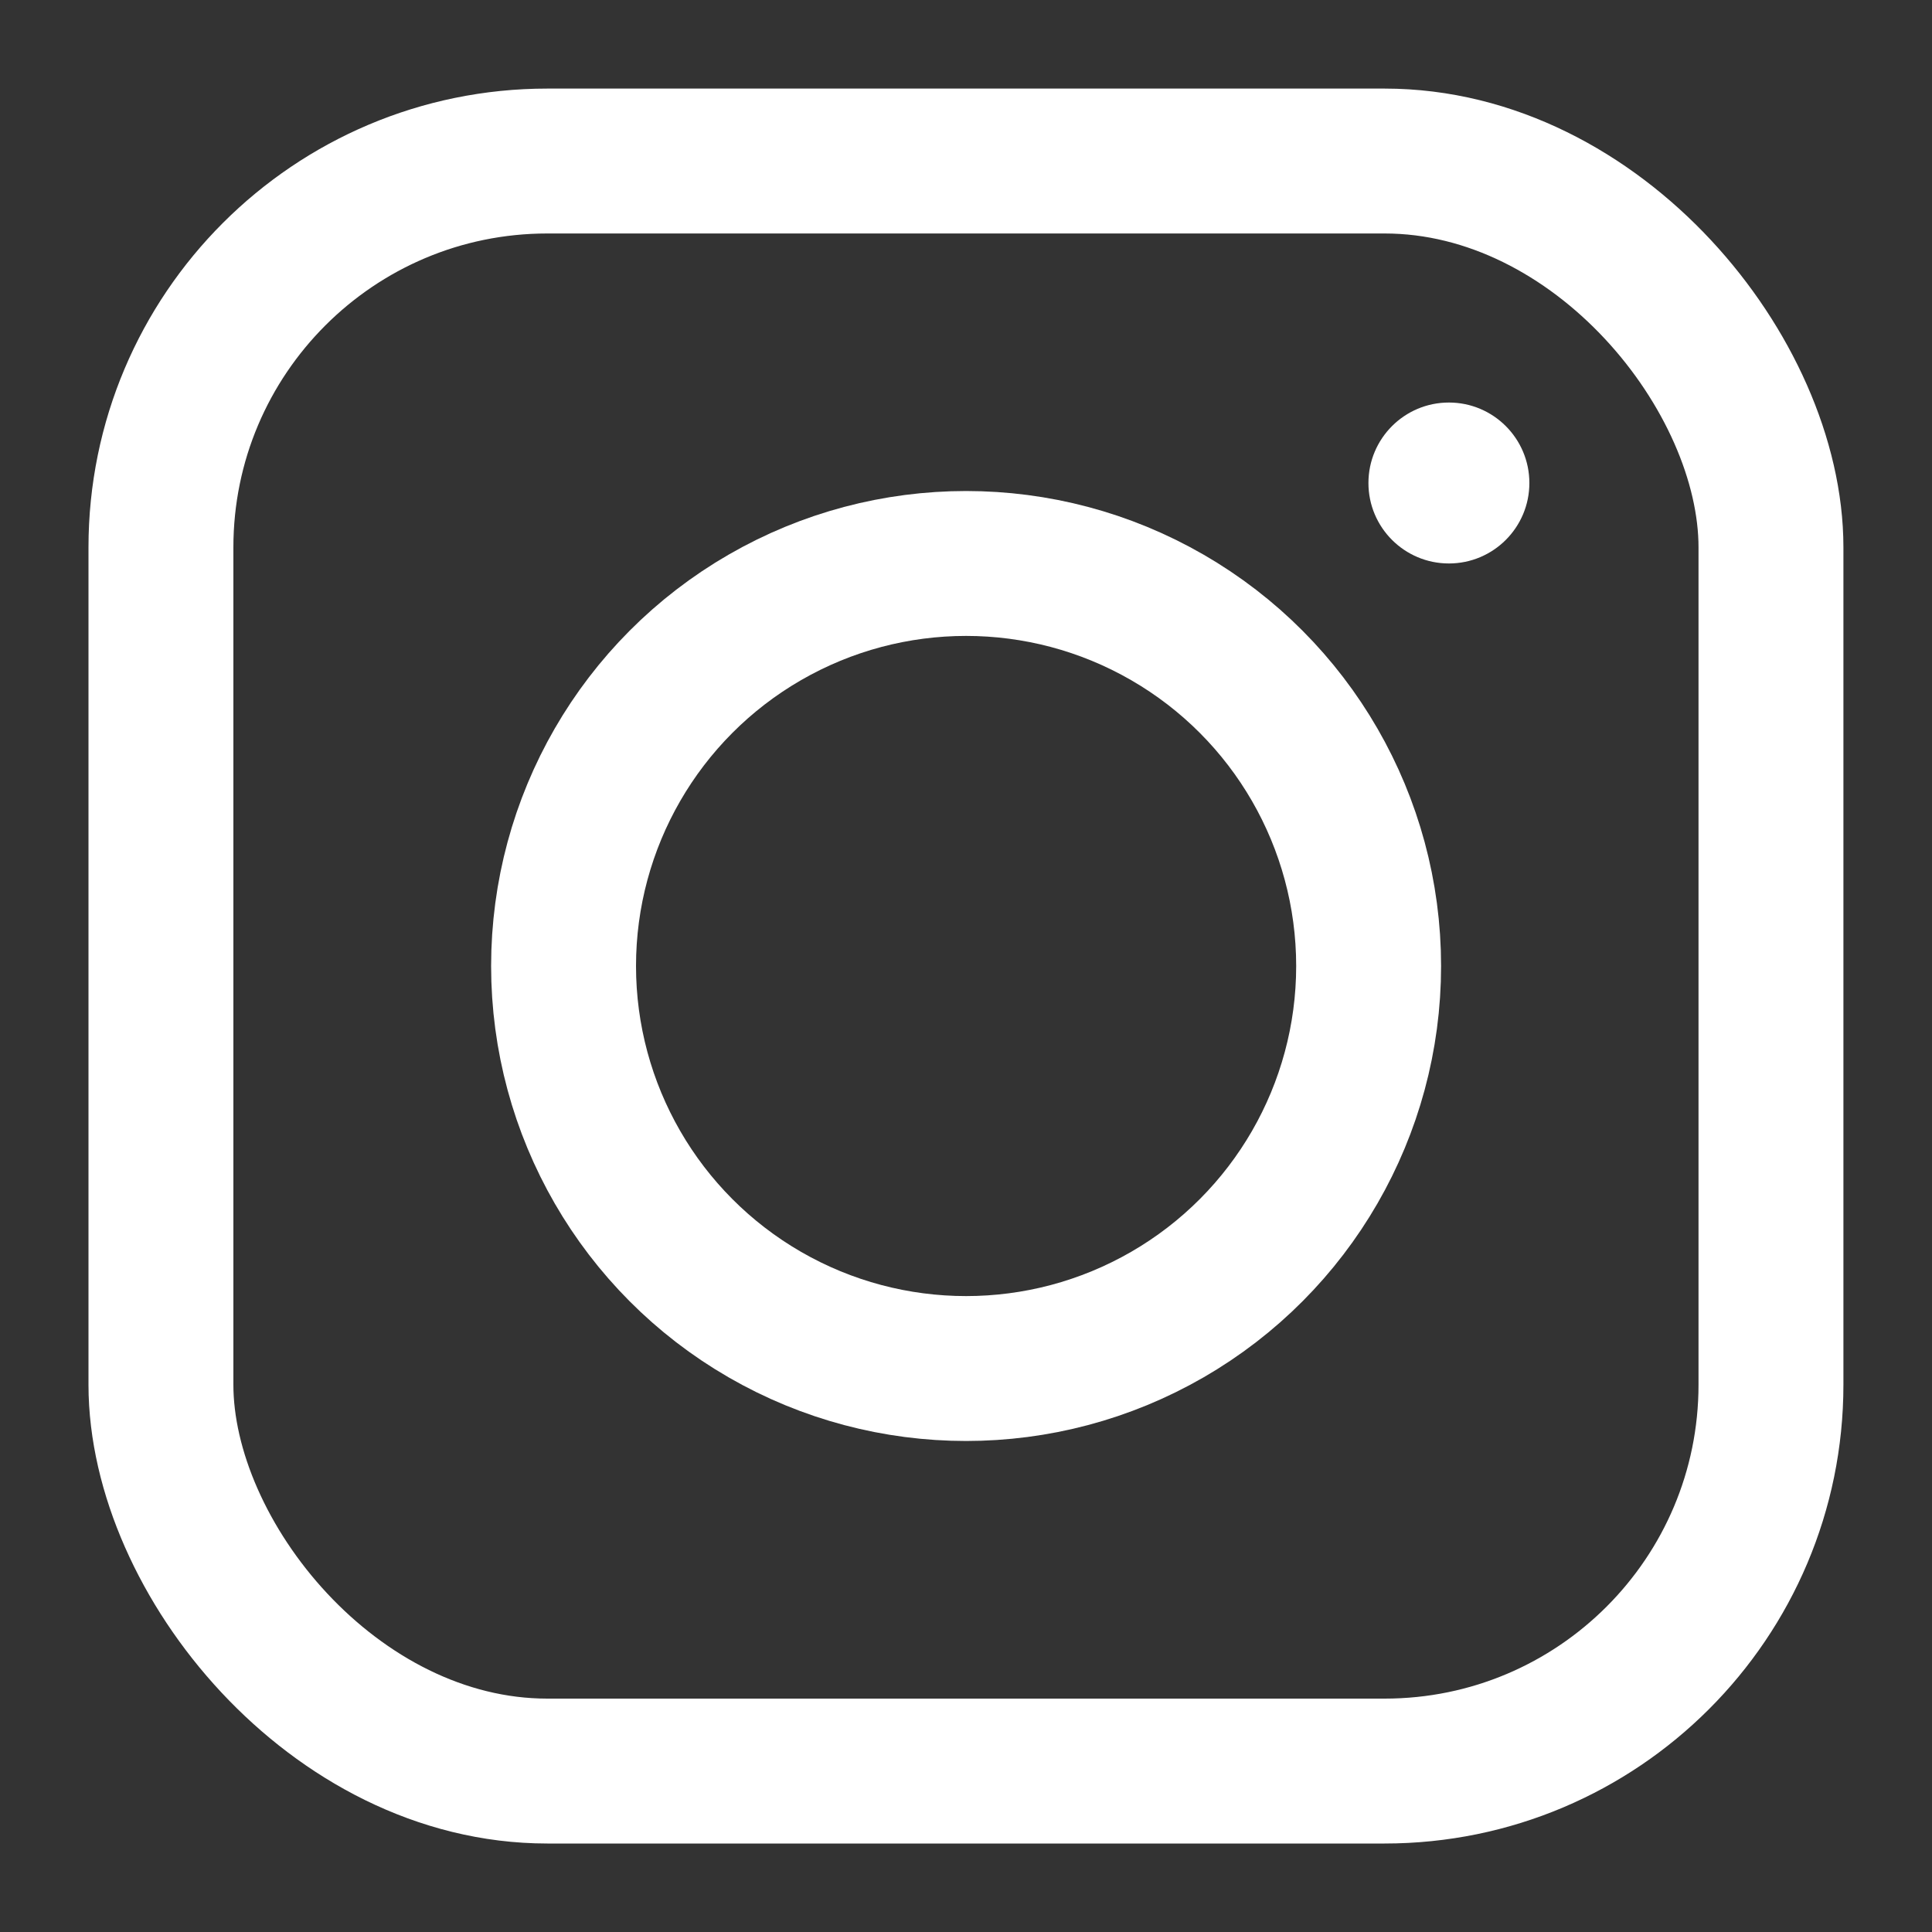
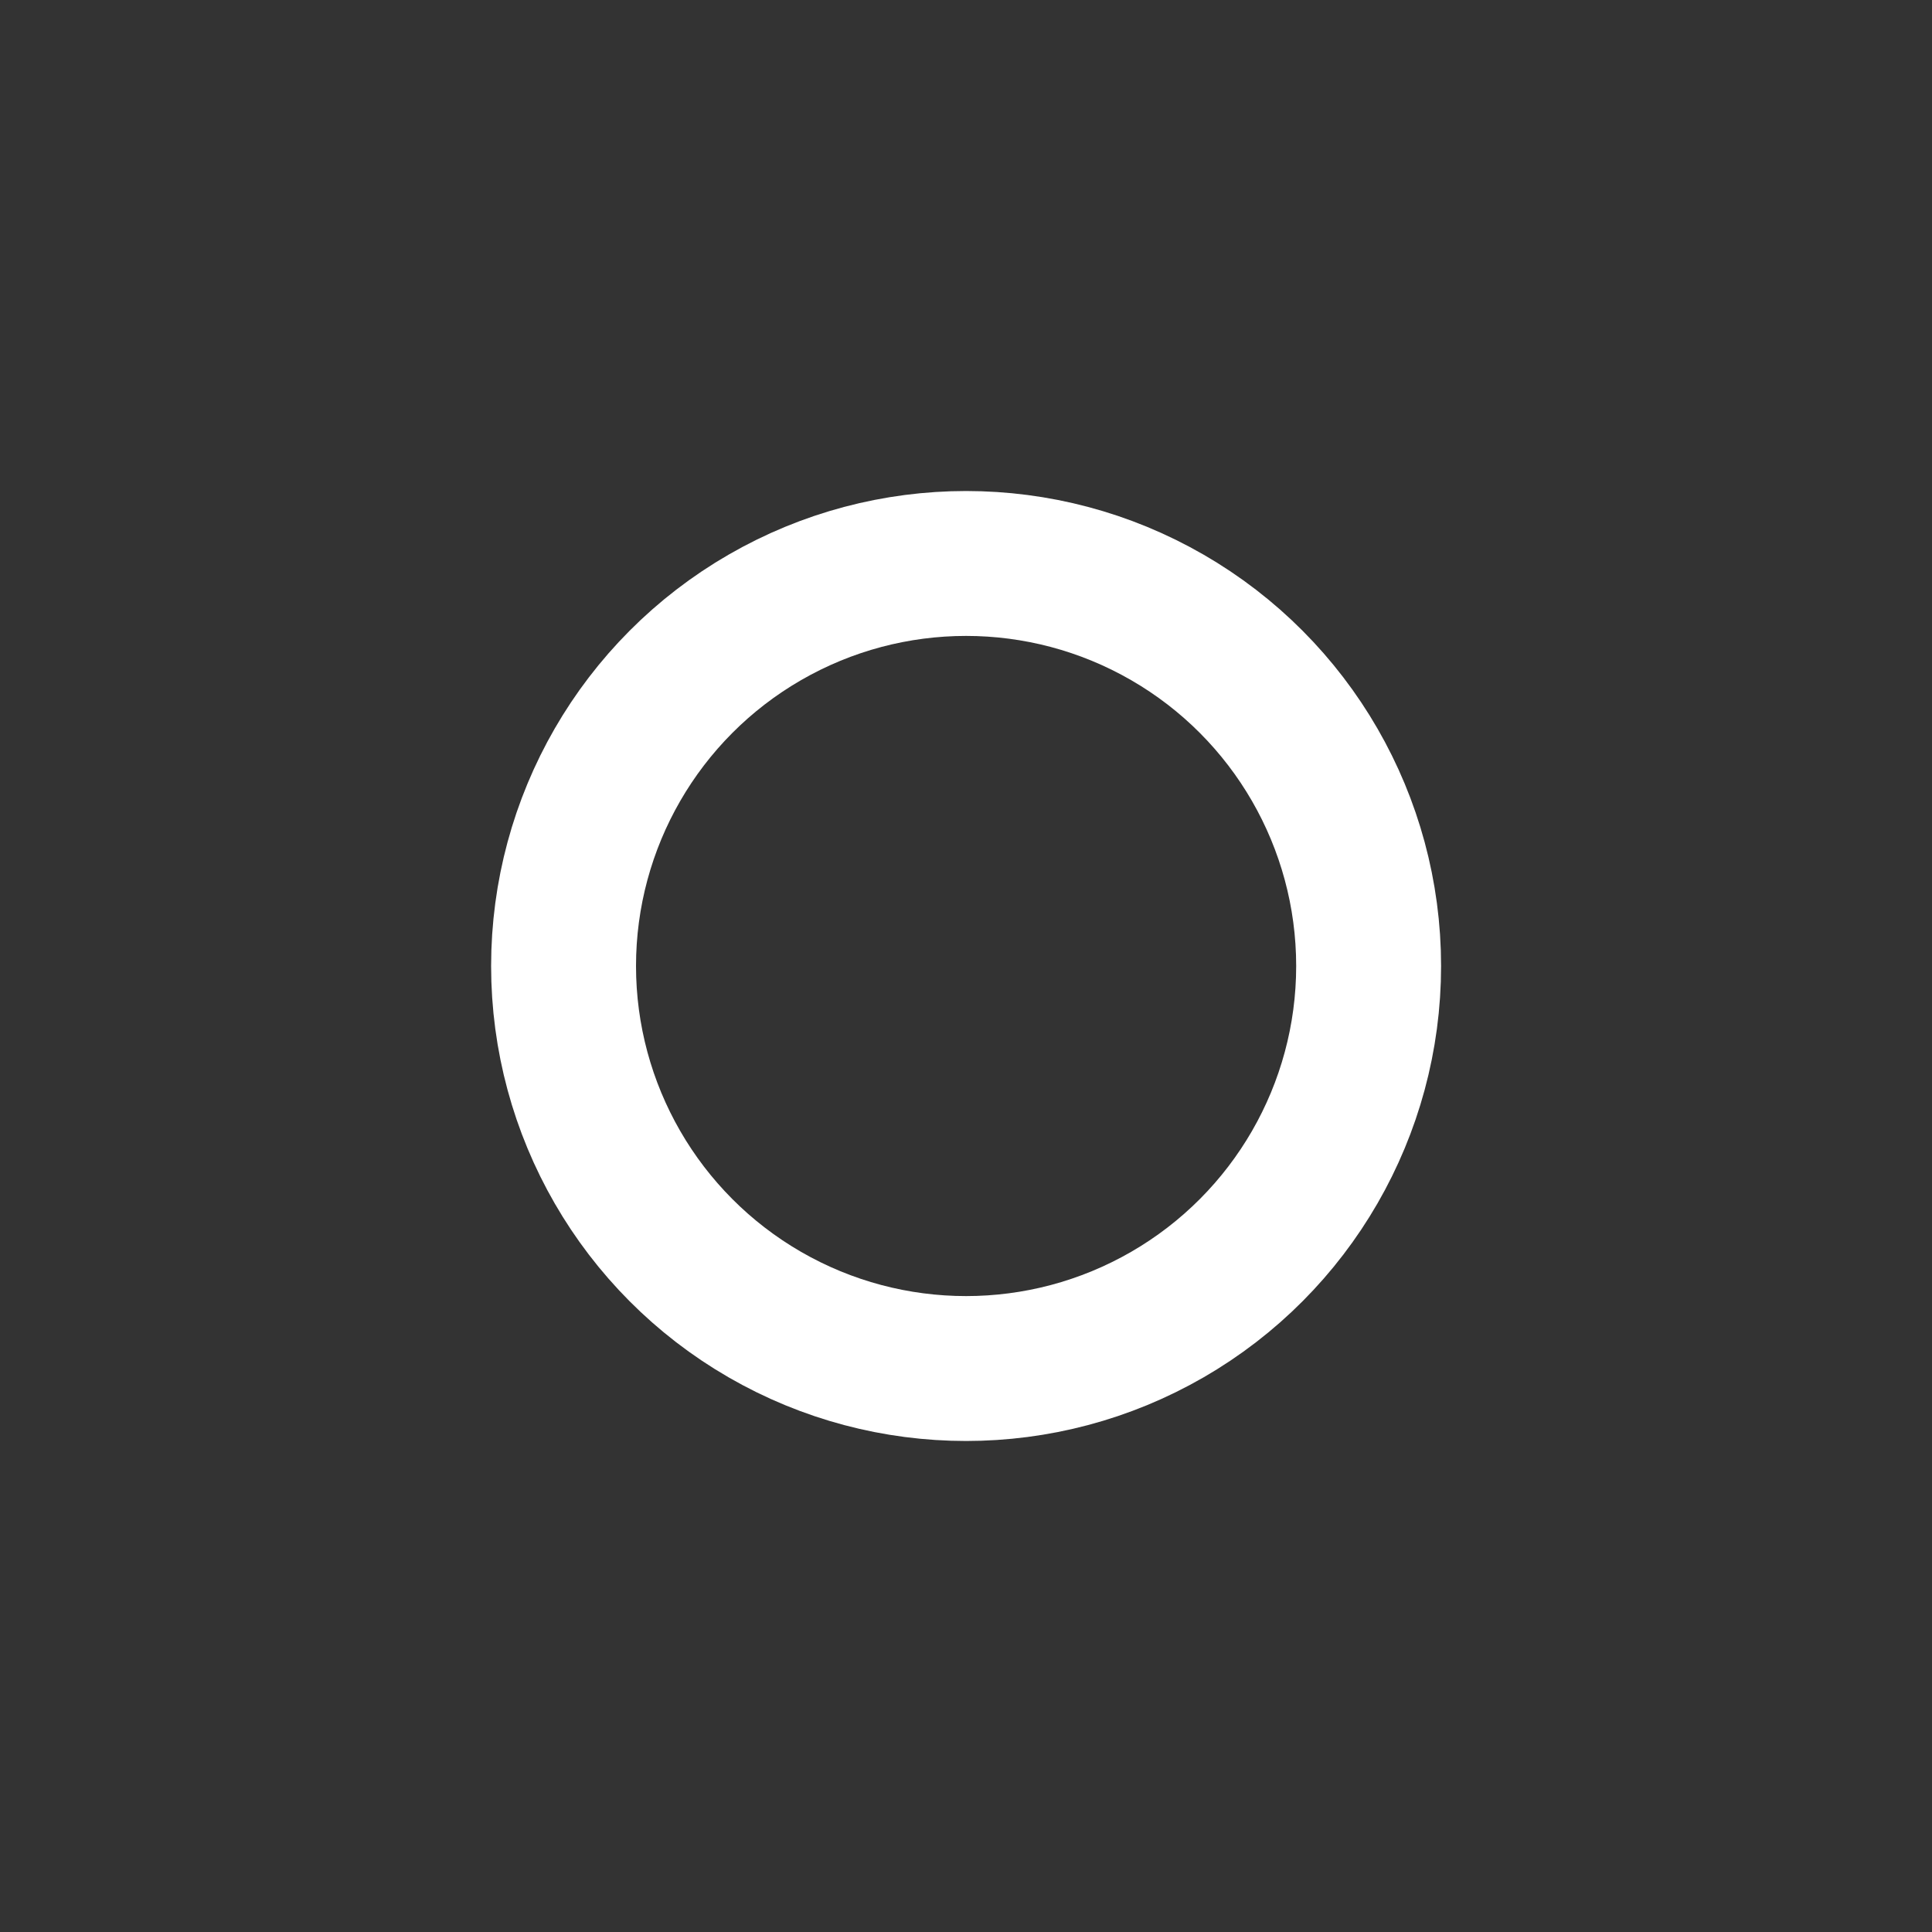
<svg xmlns="http://www.w3.org/2000/svg" width="20" height="20" viewBox="0 0 20 20" fill="none">
  <rect x="0" y="0" width="20" height="20" fill="#333333" stroke="none" />
-   <rect x="1.666" y="1.667" width="16.667" height="16.667" rx="4" stroke="white" stroke-width="1.5" />
-   <ellipse cx="14.999" cy="5" rx="0.833" ry="0.833" fill="white" />
  <circle cx="10.001" cy="10" r="4.167" stroke="white" stroke-width="1.5" />
</svg>